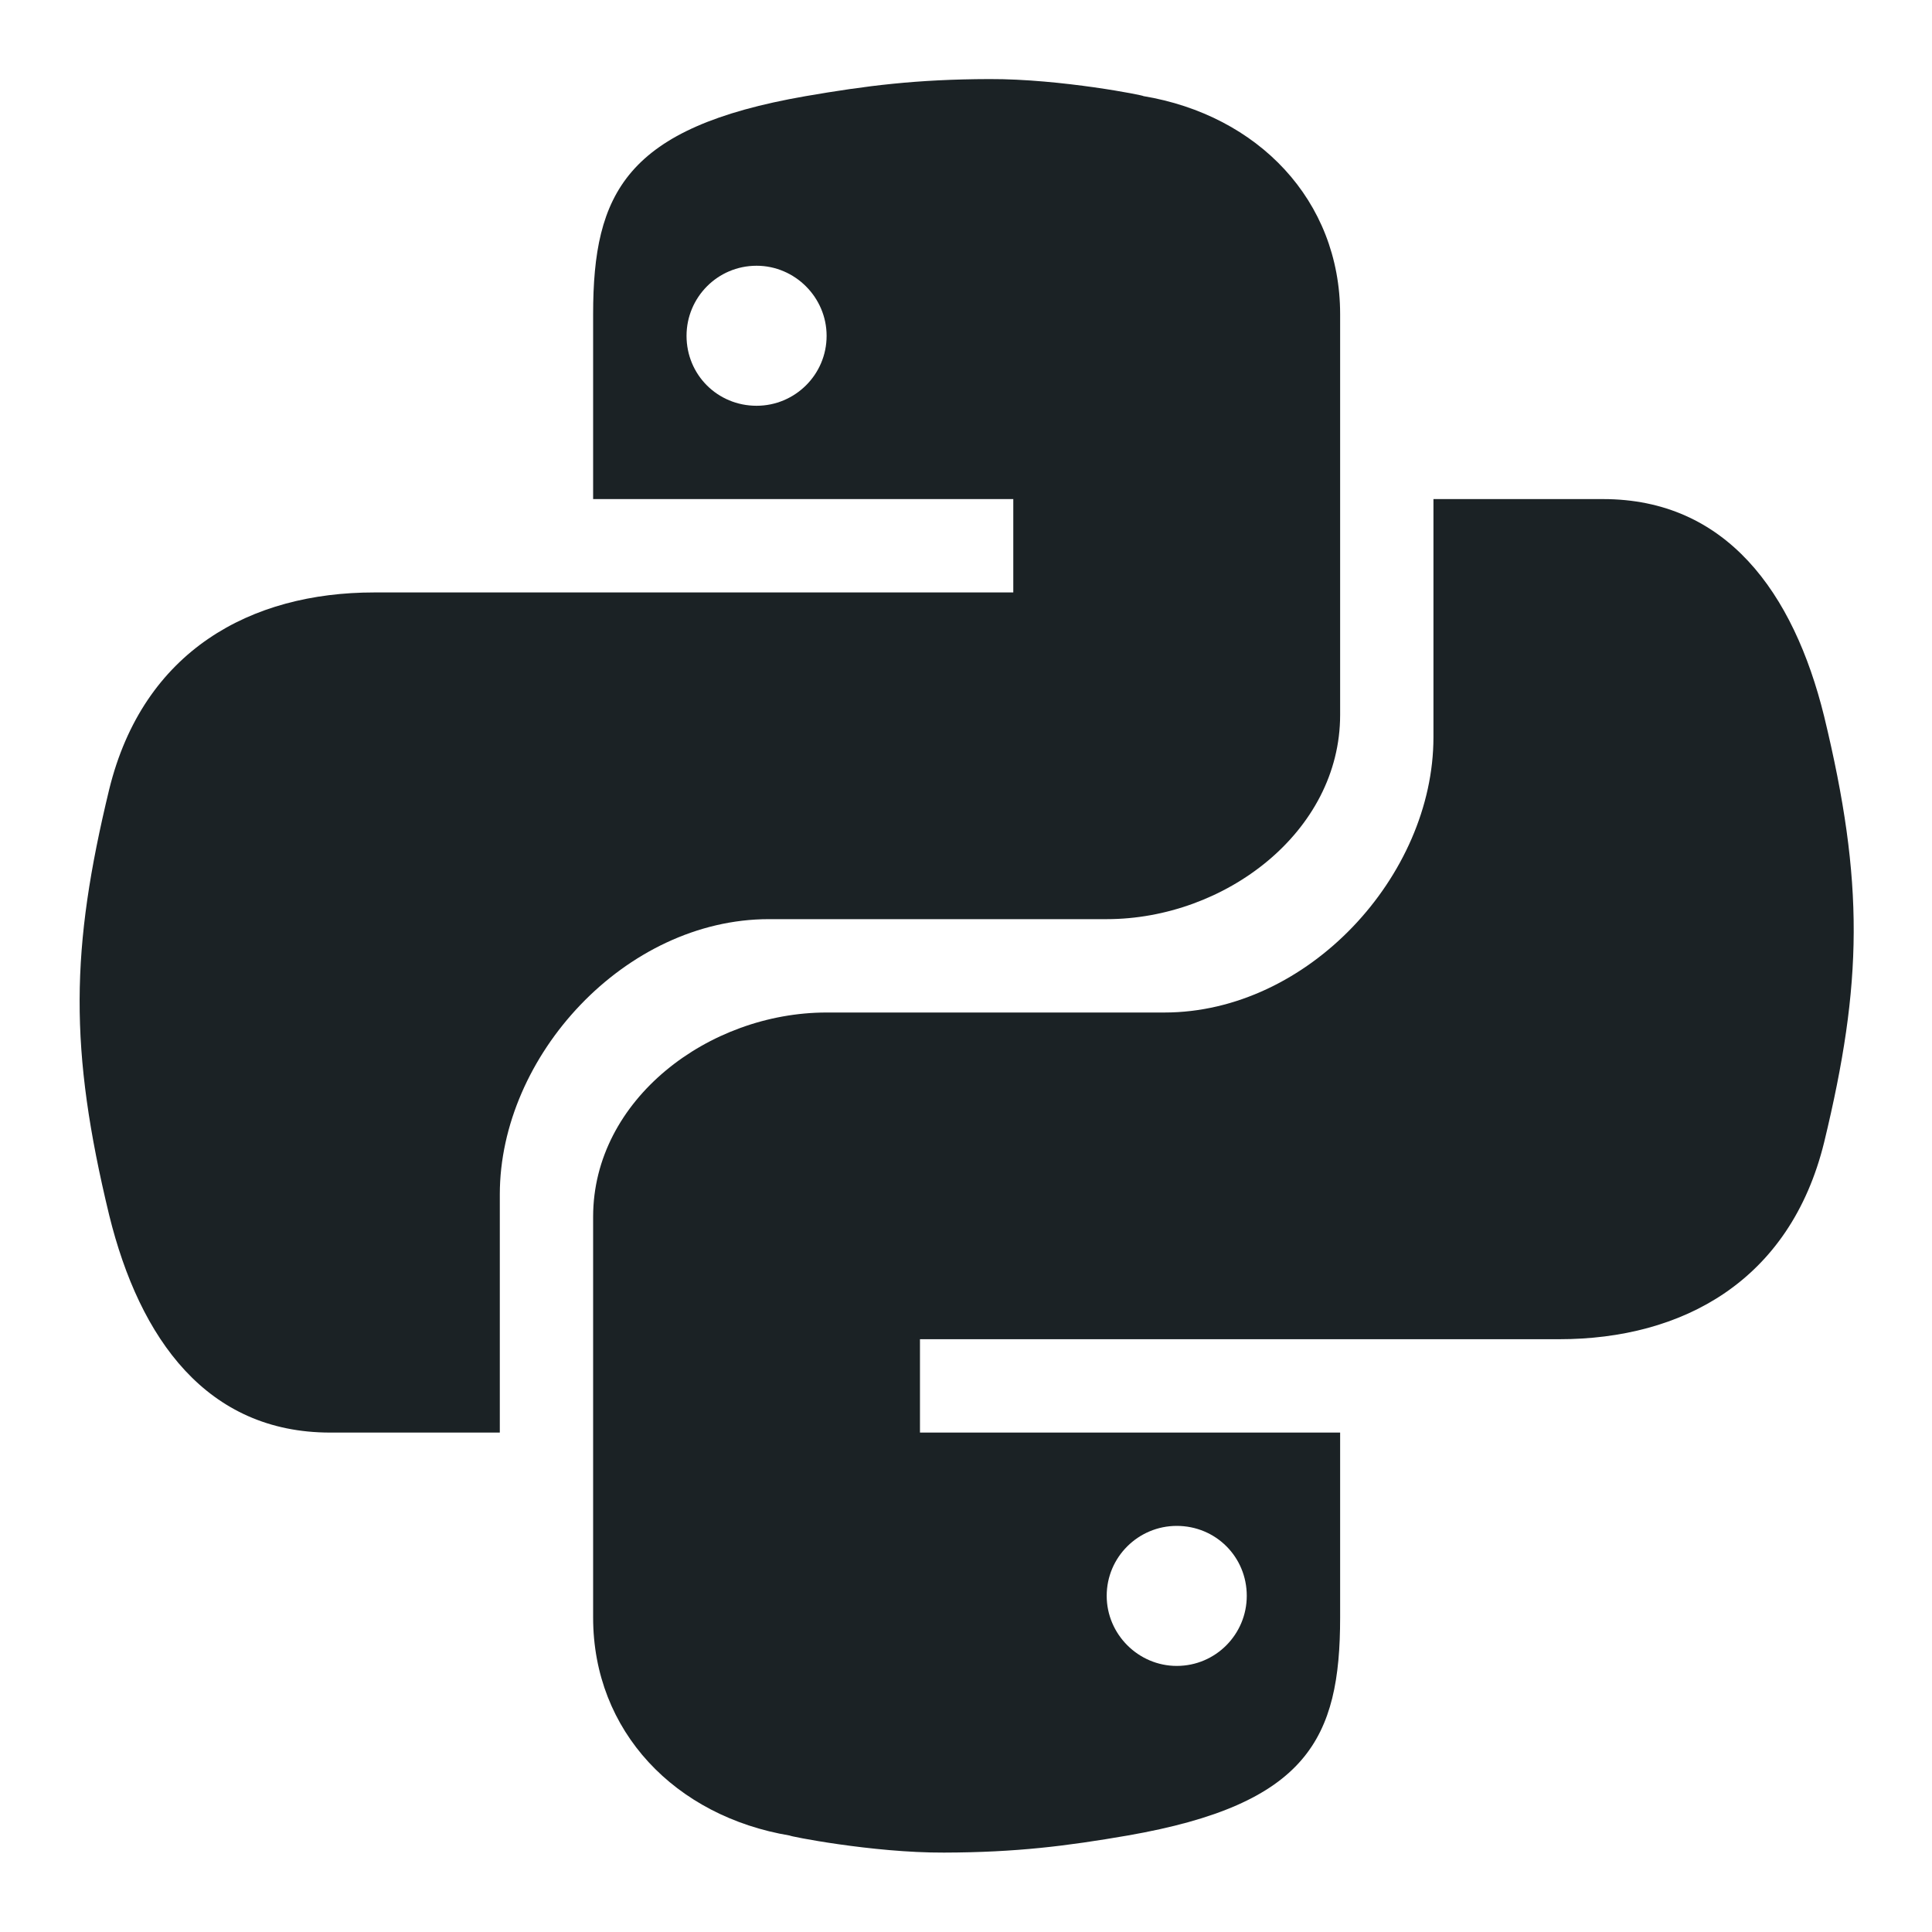
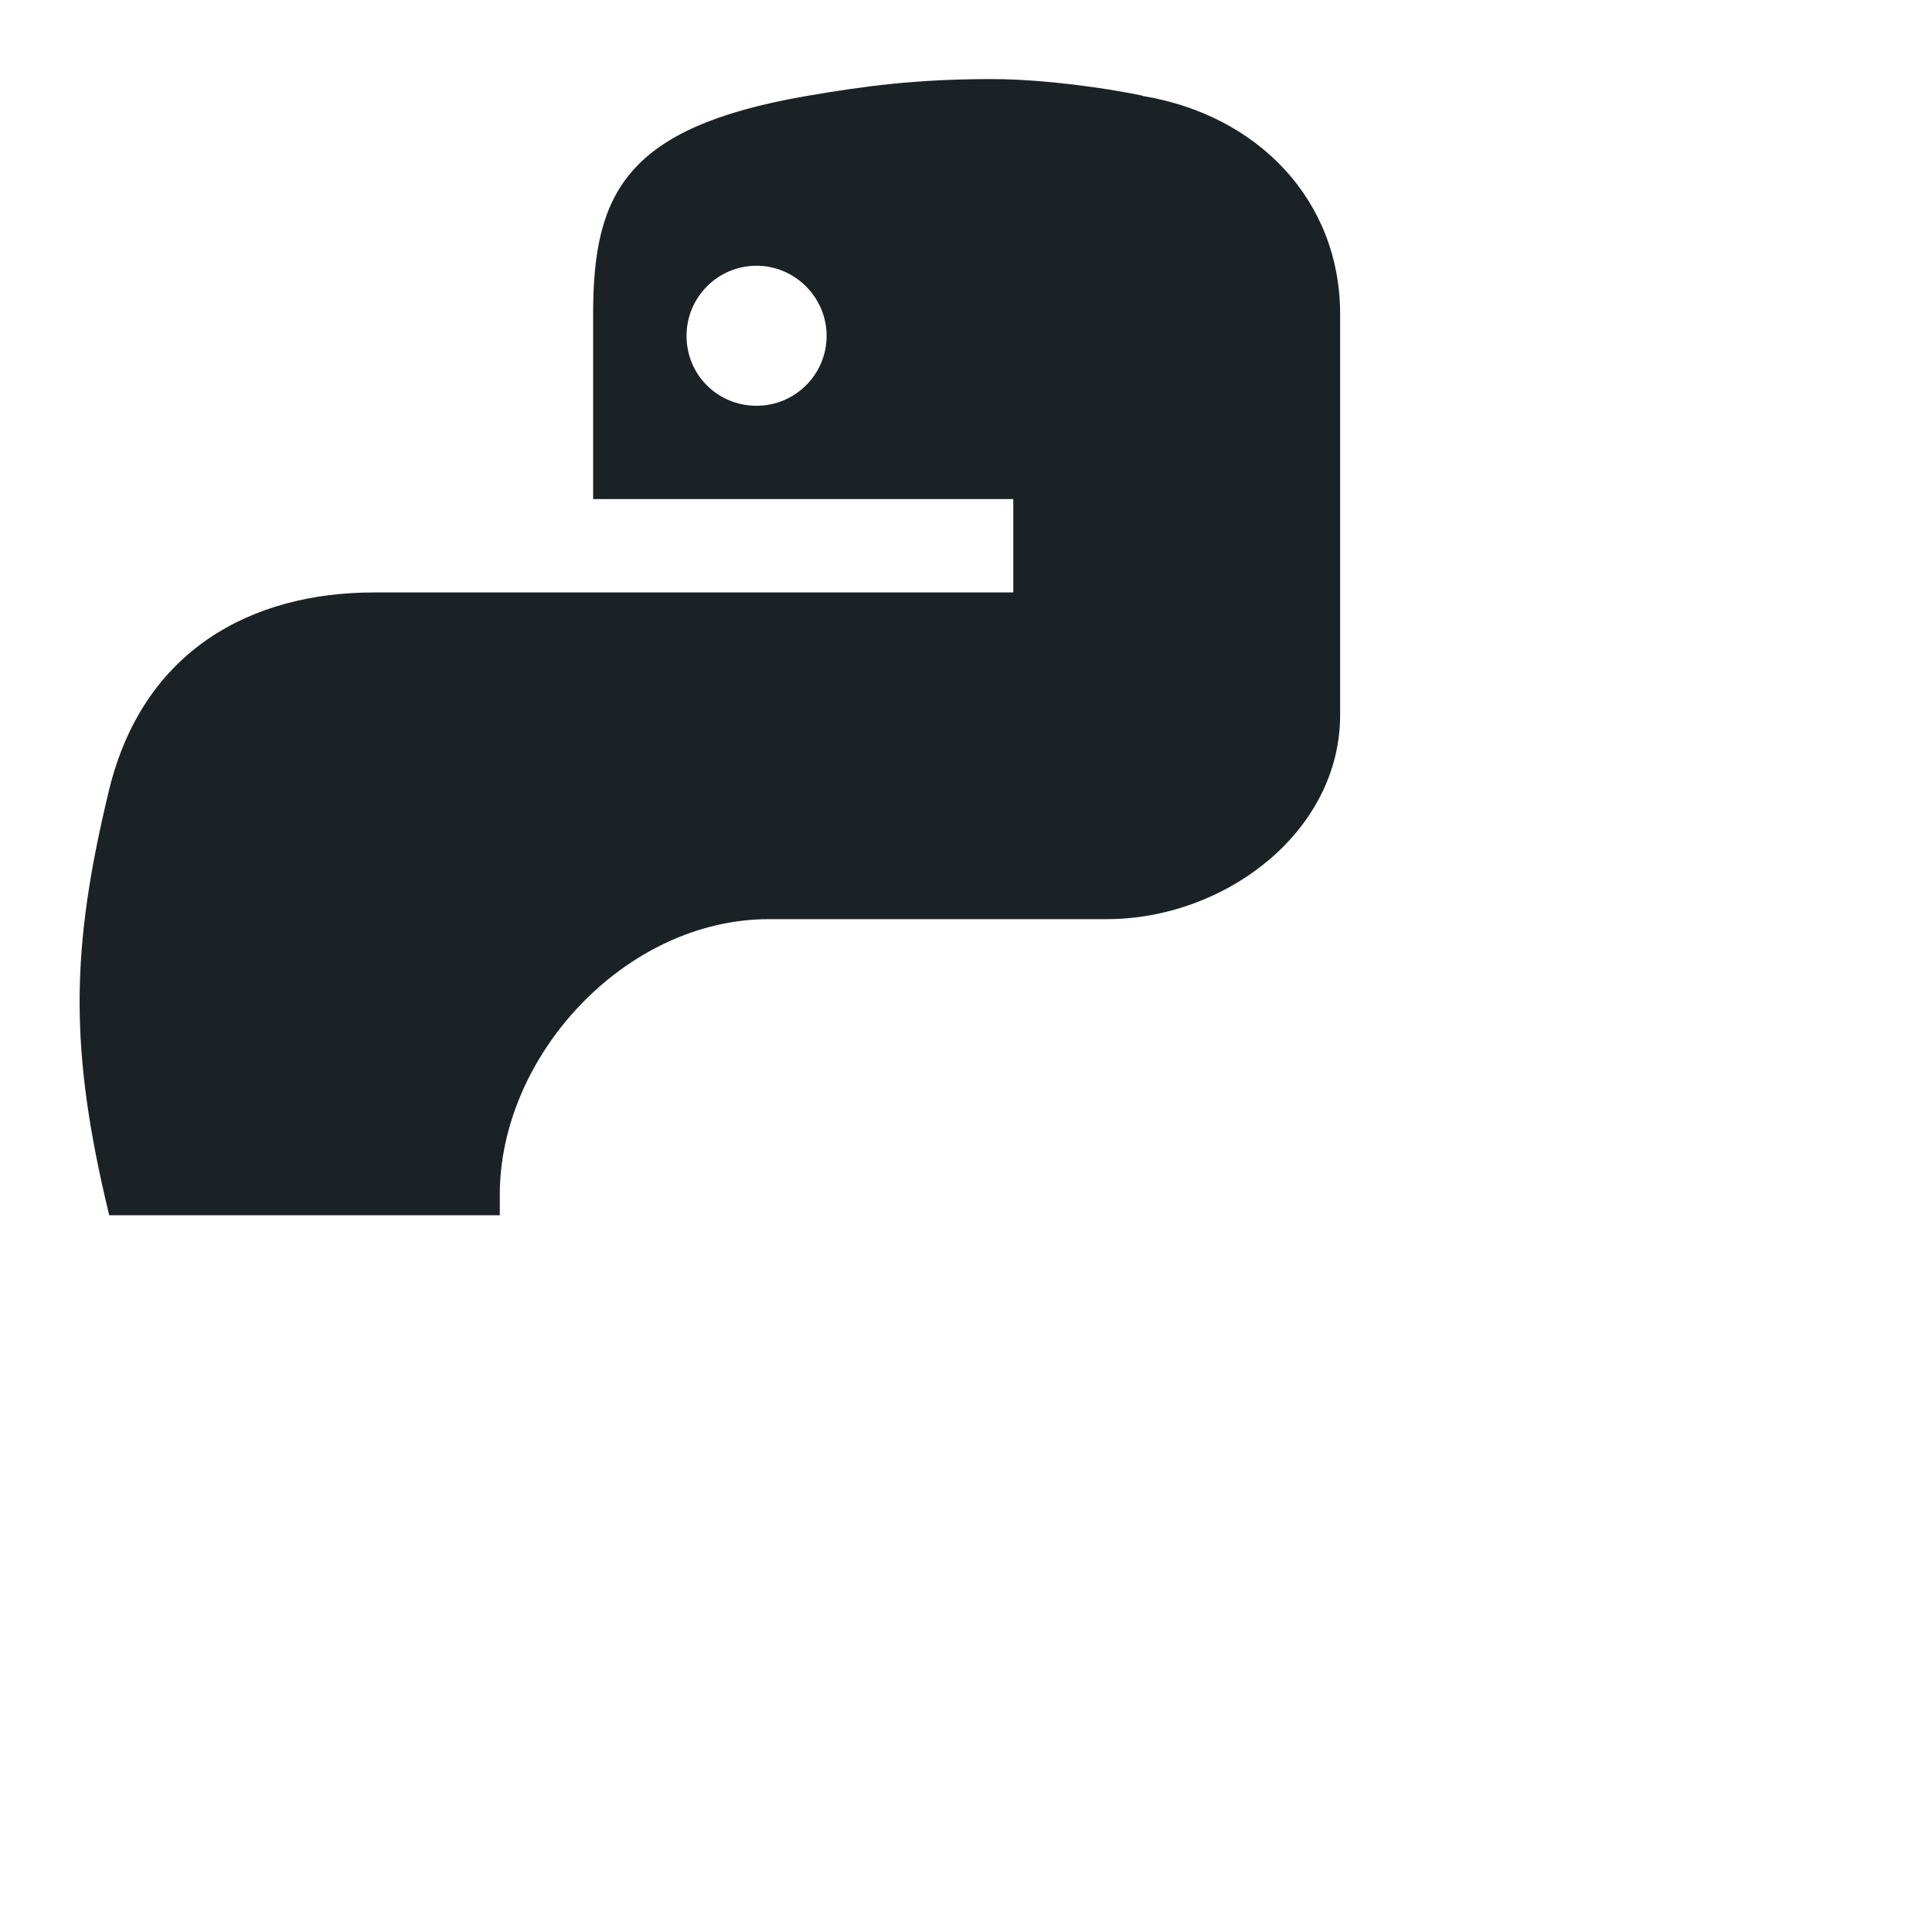
<svg xmlns="http://www.w3.org/2000/svg" width="40" height="40" viewBox="0 0 40 40" fill="none">
-   <path d="M20.482 1.637C18.979 1.641 17.936 1.774 16.677 1.991C12.958 2.638 12.28 3.998 12.28 6.504V10.333H20.979V12.266H7.745C5.197 12.266 2.967 13.466 2.261 16.343C1.462 19.645 1.427 21.713 2.261 25.16C2.894 27.732 4.289 29.66 6.837 29.66H10.348V24.728C10.348 21.861 12.944 19.03 15.919 19.03H22.913C25.352 19.03 27.746 17.231 27.746 14.801V6.504C27.746 4.147 26.046 2.384 23.669 1.989C23.728 1.983 21.972 1.631 20.482 1.637ZM15.664 5.502C16.458 5.502 17.114 6.156 17.114 6.953C17.114 7.758 16.458 8.401 15.664 8.401C14.855 8.401 14.214 7.759 14.214 6.953C14.214 6.159 14.855 5.502 15.664 5.502Z" fill="#1B2225" />
-   <path d="M19.545 38.356C21.048 38.352 22.09 38.219 23.349 38.002C27.069 37.354 27.746 35.995 27.746 33.489V29.66H19.047V27.727H32.282C34.83 27.727 37.06 26.527 37.767 23.65C38.565 20.348 38.601 18.28 37.767 14.832C37.133 12.261 35.738 10.333 33.189 10.333H29.678V15.265C29.678 18.131 27.082 20.963 24.107 20.963H17.113C14.674 20.963 12.28 22.762 12.28 25.192V33.489C12.28 35.846 13.98 37.608 16.357 38.004C16.298 38.009 18.054 38.362 19.545 38.356ZM24.363 34.491C23.57 34.491 22.913 33.837 22.913 33.04C22.913 32.235 23.57 31.592 24.363 31.592C25.172 31.592 25.813 32.234 25.813 33.04C25.813 33.834 25.171 34.491 24.363 34.491Z" fill="#1B2225" />
+   <path d="M20.482 1.637C18.979 1.641 17.936 1.774 16.677 1.991C12.958 2.638 12.28 3.998 12.28 6.504V10.333H20.979V12.266H7.745C5.197 12.266 2.967 13.466 2.261 16.343C1.462 19.645 1.427 21.713 2.261 25.16H10.348V24.728C10.348 21.861 12.944 19.03 15.919 19.03H22.913C25.352 19.03 27.746 17.231 27.746 14.801V6.504C27.746 4.147 26.046 2.384 23.669 1.989C23.728 1.983 21.972 1.631 20.482 1.637ZM15.664 5.502C16.458 5.502 17.114 6.156 17.114 6.953C17.114 7.758 16.458 8.401 15.664 8.401C14.855 8.401 14.214 7.759 14.214 6.953C14.214 6.159 14.855 5.502 15.664 5.502Z" fill="#1B2225" />
</svg>